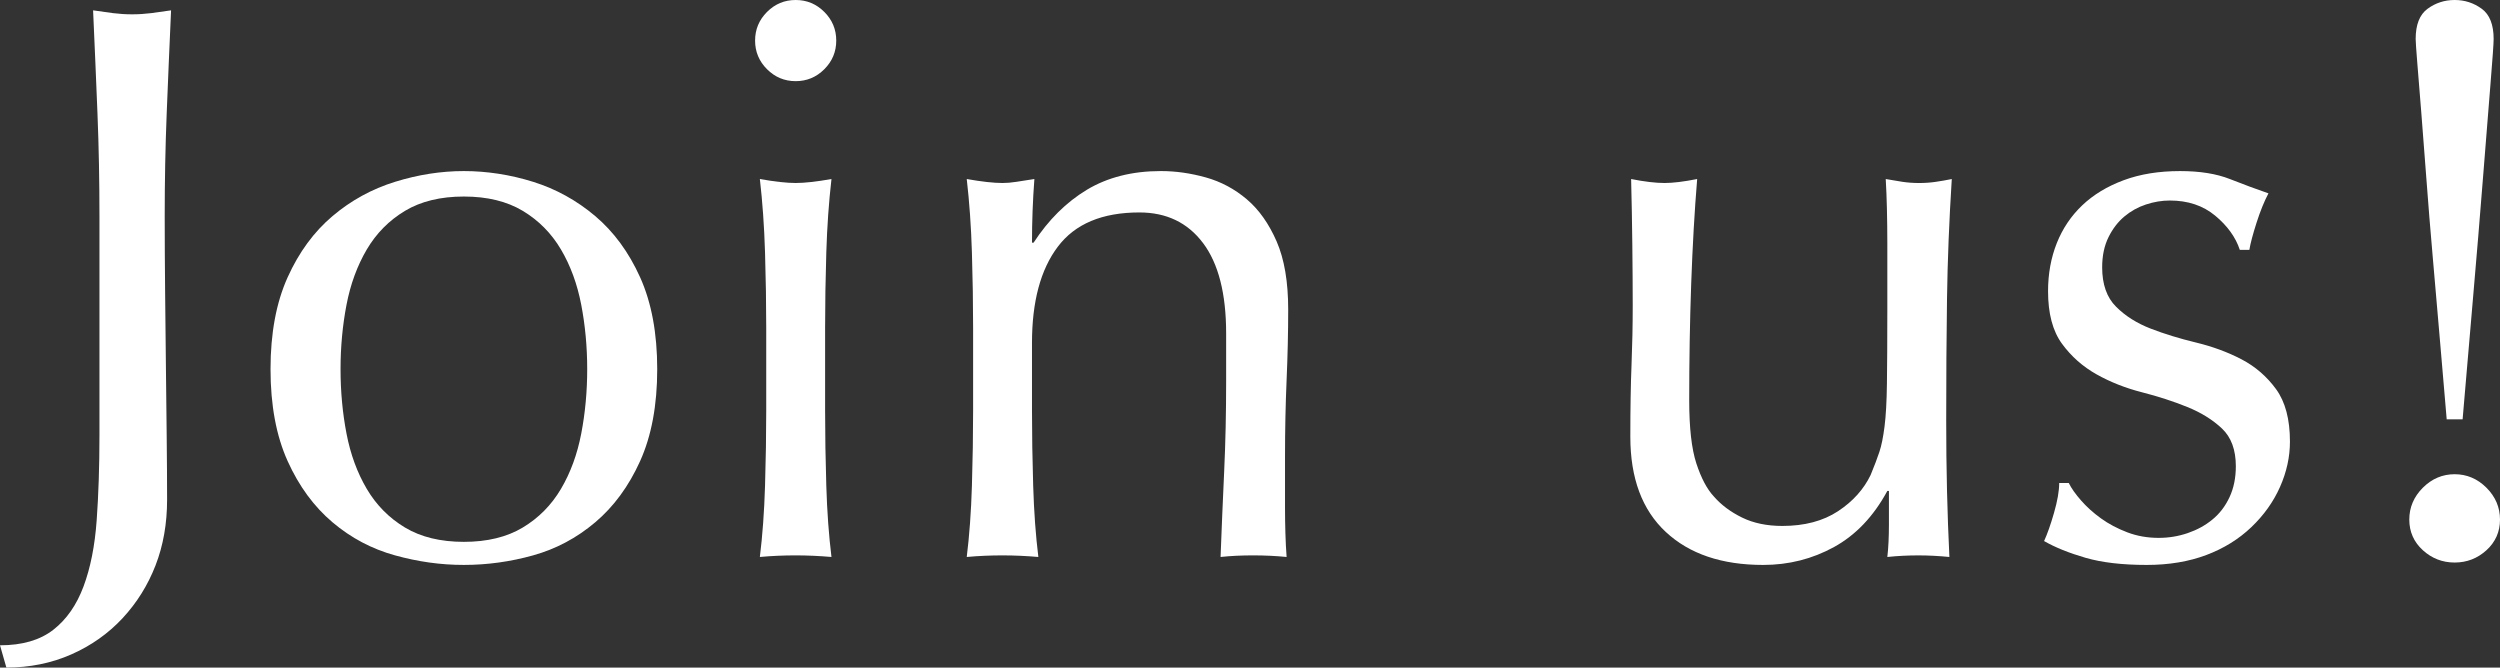
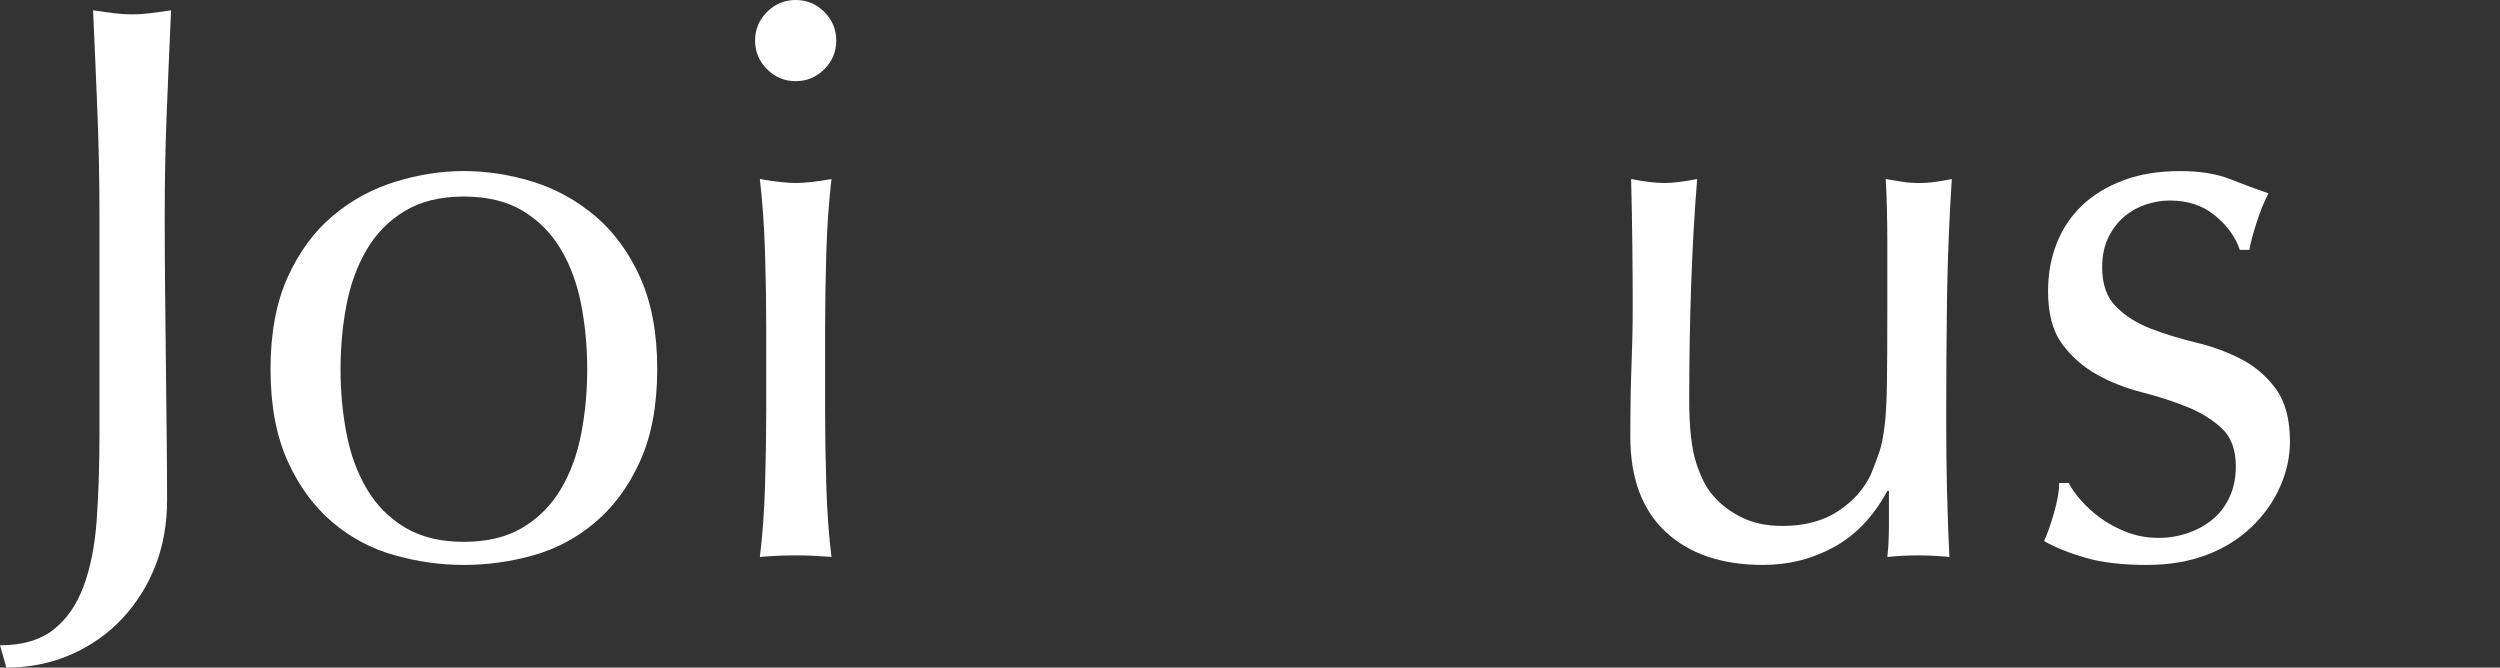
<svg xmlns="http://www.w3.org/2000/svg" id="_レイヤー_2" viewBox="0 0 314.2 83.9">
  <rect x="0" y="0" width="314.2" height="83.9" fill="#333333" stroke="none" />
  <defs>
    <style>.cls-1{fill:#fff;stroke-width:0px;}</style>
  </defs>
  <g id="_コンテンツ">
    <path class="cls-1" d="M6.7,79.15c1.67-1.3,2.93-3.12,3.8-5.45.87-2.33,1.42-5.1,1.65-8.3.23-3.2.35-6.77.35-10.7v-27.5c0-4.4-.08-8.72-.25-12.95-.17-4.23-.35-8.55-.55-12.95.87.13,1.7.25,2.5.35s1.6.15,2.4.15,1.6-.05,2.4-.15c.8-.1,1.63-.22,2.5-.35-.2,4.4-.38,8.72-.55,12.95-.17,4.23-.25,8.55-.25,12.95,0,3,.02,6.1.05,9.3.03,3.2.07,6.35.1,9.45.03,3.1.07,6.08.1,8.95.03,2.87.05,5.5.05,7.9,0,3-.48,5.75-1.45,8.25-.97,2.5-2.35,4.71-4.15,6.65-1.8,1.93-3.95,3.45-6.45,4.55s-5.22,1.65-8.15,1.65l-.8-2.8c2.8,0,5.03-.65,6.7-1.95Z" />
    <path class="cls-1" d="M34,46.4c0-4.53.72-8.38,2.15-11.55,1.43-3.17,3.32-5.73,5.65-7.7,2.33-1.97,4.95-3.4,7.85-4.3,2.9-.9,5.78-1.35,8.65-1.35s5.83.45,8.7,1.35c2.87.9,5.47,2.33,7.8,4.3,2.33,1.97,4.22,4.53,5.65,7.7,1.43,3.17,2.15,7.02,2.15,11.55s-.72,8.38-2.15,11.55c-1.43,3.17-3.32,5.73-5.65,7.7-2.33,1.97-4.93,3.35-7.8,4.15-2.87.8-5.77,1.2-8.7,1.2s-5.75-.4-8.65-1.2c-2.9-.8-5.52-2.18-7.85-4.15-2.33-1.97-4.22-4.53-5.65-7.7-1.43-3.17-2.15-7.02-2.15-11.55ZM42.8,46.4c0,2.8.25,5.5.75,8.1s1.35,4.92,2.55,6.95c1.2,2.03,2.8,3.65,4.8,4.85,2,1.2,4.47,1.8,7.4,1.8s5.4-.6,7.4-1.8c2-1.2,3.6-2.82,4.8-4.85,1.2-2.03,2.05-4.35,2.55-6.95s.75-5.3.75-8.1-.25-5.5-.75-8.1c-.5-2.6-1.35-4.92-2.55-6.95-1.2-2.03-2.8-3.65-4.8-4.85-2-1.2-4.47-1.8-7.4-1.8s-5.4.6-7.4,1.8c-2,1.2-3.6,2.82-4.8,4.85-1.2,2.04-2.05,4.35-2.55,6.95-.5,2.6-.75,5.3-.75,8.1Z" />
-     <path class="cls-1" d="M94.9,5.1c0-1.4.5-2.6,1.5-3.6s2.2-1.5,3.6-1.5,2.6.5,3.6,1.5,1.5,2.2,1.5,3.6-.5,2.6-1.5,3.6-2.2,1.5-3.6,1.5-2.6-.5-3.6-1.5-1.5-2.2-1.5-3.6ZM96.3,41.2c0-3-.05-6.15-.15-9.45-.1-3.3-.32-6.38-.65-9.25,1.87.33,3.37.5,4.5.5s2.63-.17,4.5-.5c-.33,2.87-.55,5.95-.65,9.25-.1,3.3-.15,6.45-.15,9.45v10.4c0,3,.05,6.15.15,9.45.1,3.3.32,6.28.65,8.95-1.53-.13-3.03-.2-4.5-.2s-2.97.06-4.5.2c.33-2.67.55-5.65.65-8.95.1-3.3.15-6.45.15-9.45v-10.4Z" />
-     <path class="cls-1" d="M151.2,30.55c-1.93-2.57-4.6-3.85-8-3.85-4.67,0-8.08,1.43-10.25,4.3-2.17,2.87-3.25,6.9-3.25,12.1v8.5c0,3,.05,6.15.15,9.45.1,3.3.32,6.28.65,8.95-1.53-.13-3.03-.2-4.5-.2s-2.97.06-4.5.2c.33-2.67.55-5.65.65-8.95.1-3.3.15-6.45.15-9.45v-10.4c0-3-.05-6.15-.15-9.45-.1-3.3-.32-6.38-.65-9.25,1.87.33,3.37.5,4.5.5.53,0,1.12-.05,1.75-.15.63-.1,1.38-.21,2.25-.35-.2,2.67-.3,5.33-.3,8h.2c1.87-2.87,4.1-5.08,6.7-6.65,2.6-1.56,5.7-2.35,9.3-2.35,1.87,0,3.75.27,5.65.8s3.62,1.45,5.15,2.75c1.53,1.3,2.78,3.07,3.75,5.3.97,2.23,1.45,5.08,1.45,8.55,0,2.87-.07,5.82-.2,8.85-.13,3.04-.2,6.25-.2,9.65v6.5c0,1.07.02,2.12.05,3.15.03,1.03.08,2.02.15,2.95-1.33-.13-2.73-.2-4.2-.2s-2.77.06-4.1.2c.13-3.46.28-7.03.45-10.7.17-3.67.25-7.43.25-11.3v-6.1c0-5-.97-8.78-2.9-11.35Z" />
+     <path class="cls-1" d="M94.9,5.1c0-1.4.5-2.6,1.5-3.6s2.2-1.5,3.6-1.5,2.6.5,3.6,1.5,1.5,2.2,1.5,3.6-.5,2.6-1.5,3.6-2.2,1.5-3.6,1.5-2.6-.5-3.6-1.5-1.5-2.2-1.5-3.6M96.3,41.2c0-3-.05-6.15-.15-9.45-.1-3.3-.32-6.38-.65-9.25,1.87.33,3.37.5,4.5.5s2.63-.17,4.5-.5c-.33,2.87-.55,5.95-.65,9.25-.1,3.3-.15,6.45-.15,9.45v10.4c0,3,.05,6.15.15,9.45.1,3.3.32,6.28.65,8.95-1.53-.13-3.03-.2-4.5-.2s-2.97.06-4.5.2c.33-2.67.55-5.65.65-8.95.1-3.3.15-6.45.15-9.45v-10.4Z" />
    <path class="cls-1" d="M204.9,54.9c0-3.53.05-6.55.15-9.05s.15-4.98.15-7.45c0-2.33-.02-4.87-.05-7.6-.03-2.73-.08-5.5-.15-8.3,1.67.33,3.07.5,4.2.5,1.07,0,2.43-.17,4.1-.5-.33,4-.58,8.38-.75,13.15-.17,4.77-.25,9.65-.25,14.65,0,3.47.3,6.12.9,7.95.6,1.83,1.33,3.22,2.2,4.15.93,1.07,2.12,1.95,3.55,2.65,1.43.7,3.12,1.05,5.05,1.05,2.8,0,5.13-.62,7-1.85,1.87-1.23,3.23-2.75,4.1-4.55.47-1.13.83-2.1,1.1-2.9.27-.8.48-1.87.65-3.2.17-1.33.27-3.13.3-5.4.03-2.27.05-5.37.05-9.3v-8.4c0-1.46-.02-2.87-.05-4.2-.03-1.33-.08-2.6-.15-3.8.73.13,1.43.25,2.1.35.67.1,1.37.15,2.1.15s1.43-.05,2.1-.15c.67-.1,1.33-.21,2-.35-.33,5.2-.53,10.22-.6,15.05-.07,4.83-.1,9.95-.1,15.35,0,3,.03,5.93.1,8.8.07,2.87.17,5.63.3,8.3-1.33-.13-2.63-.2-3.9-.2s-2.57.06-3.9.2c.07-.6.12-1.23.15-1.9.03-.67.05-1.37.05-2.1v-4.3h-.2c-1.73,3.2-3.97,5.55-6.7,7.05-2.73,1.5-5.7,2.25-8.9,2.25-5.2,0-9.28-1.38-12.25-4.15-2.97-2.77-4.45-6.75-4.45-11.95Z" />
    <path class="cls-1" d="M261.55,62.9c.7.8,1.53,1.55,2.5,2.25.97.7,2.07,1.28,3.3,1.75,1.23.47,2.55.7,3.95.7,1.27,0,2.48-.2,3.65-.6,1.17-.4,2.2-.96,3.1-1.7.9-.73,1.62-1.67,2.15-2.8.53-1.13.8-2.43.8-3.9,0-2.06-.58-3.65-1.75-4.75-1.17-1.1-2.62-2-4.35-2.7-1.73-.7-3.63-1.32-5.7-1.85-2.07-.53-3.97-1.28-5.7-2.25-1.73-.97-3.18-2.25-4.35-3.85-1.17-1.6-1.75-3.8-1.75-6.6,0-2.2.37-4.21,1.1-6.05.73-1.83,1.8-3.42,3.2-4.75,1.4-1.33,3.13-2.38,5.2-3.15,2.07-.77,4.43-1.15,7.1-1.15,2.47,0,4.55.33,6.25,1,1.7.67,3.32,1.27,4.85,1.8-.53,1-1.03,2.23-1.5,3.7-.47,1.47-.77,2.6-.9,3.4h-1.2c-.53-1.6-1.57-3.03-3.1-4.3-1.53-1.27-3.43-1.9-5.7-1.9-1,0-2,.17-3,.5-1,.33-1.9.83-2.7,1.5-.8.67-1.47,1.53-2,2.6-.53,1.07-.8,2.33-.8,3.8,0,2.13.58,3.79,1.75,4.95,1.17,1.17,2.62,2.08,4.35,2.75,1.73.67,3.63,1.25,5.7,1.75,2.07.5,3.97,1.2,5.7,2.1,1.73.9,3.18,2.15,4.35,3.75,1.17,1.6,1.75,3.8,1.75,6.6,0,1.93-.42,3.83-1.25,5.7-.83,1.87-2.03,3.55-3.6,5.05-1.57,1.5-3.45,2.67-5.65,3.5-2.2.83-4.7,1.25-7.5,1.25-3.07,0-5.63-.3-7.7-.9-2.07-.6-3.8-1.3-5.2-2.1.4-.87.82-2.05,1.25-3.55.43-1.5.65-2.75.65-3.75h1.2c.33.67.85,1.4,1.55,2.2Z" />
-     <path class="cls-1" d="M302.8,65.3c0-1.53.57-2.87,1.7-4,1.13-1.13,2.47-1.7,4-1.7s2.87.57,4,1.7c1.13,1.13,1.7,2.47,1.7,4s-.57,2.82-1.7,3.85c-1.13,1.03-2.47,1.55-4,1.55s-2.87-.52-4-1.55c-1.13-1.03-1.7-2.32-1.7-3.85ZM307.5,52.7c-.27-3.13-.55-6.45-.85-9.95-.3-3.5-.6-6.96-.9-10.4-.3-3.43-.57-6.71-.8-9.85-.23-3.13-.45-5.95-.65-8.45s-.37-4.57-.5-6.2c-.13-1.63-.2-2.62-.2-2.95,0-1.8.5-3.07,1.5-3.8,1-.73,2.13-1.1,3.4-1.1s2.4.37,3.4,1.1c1,.73,1.5,2,1.5,3.8,0,.53-.13,2.43-.4,5.7-.27,3.27-.58,7.23-.95,11.9-.37,4.67-.78,9.68-1.25,15.05-.47,5.37-.9,10.42-1.3,15.15h-2Z" />
  </g>
</svg>